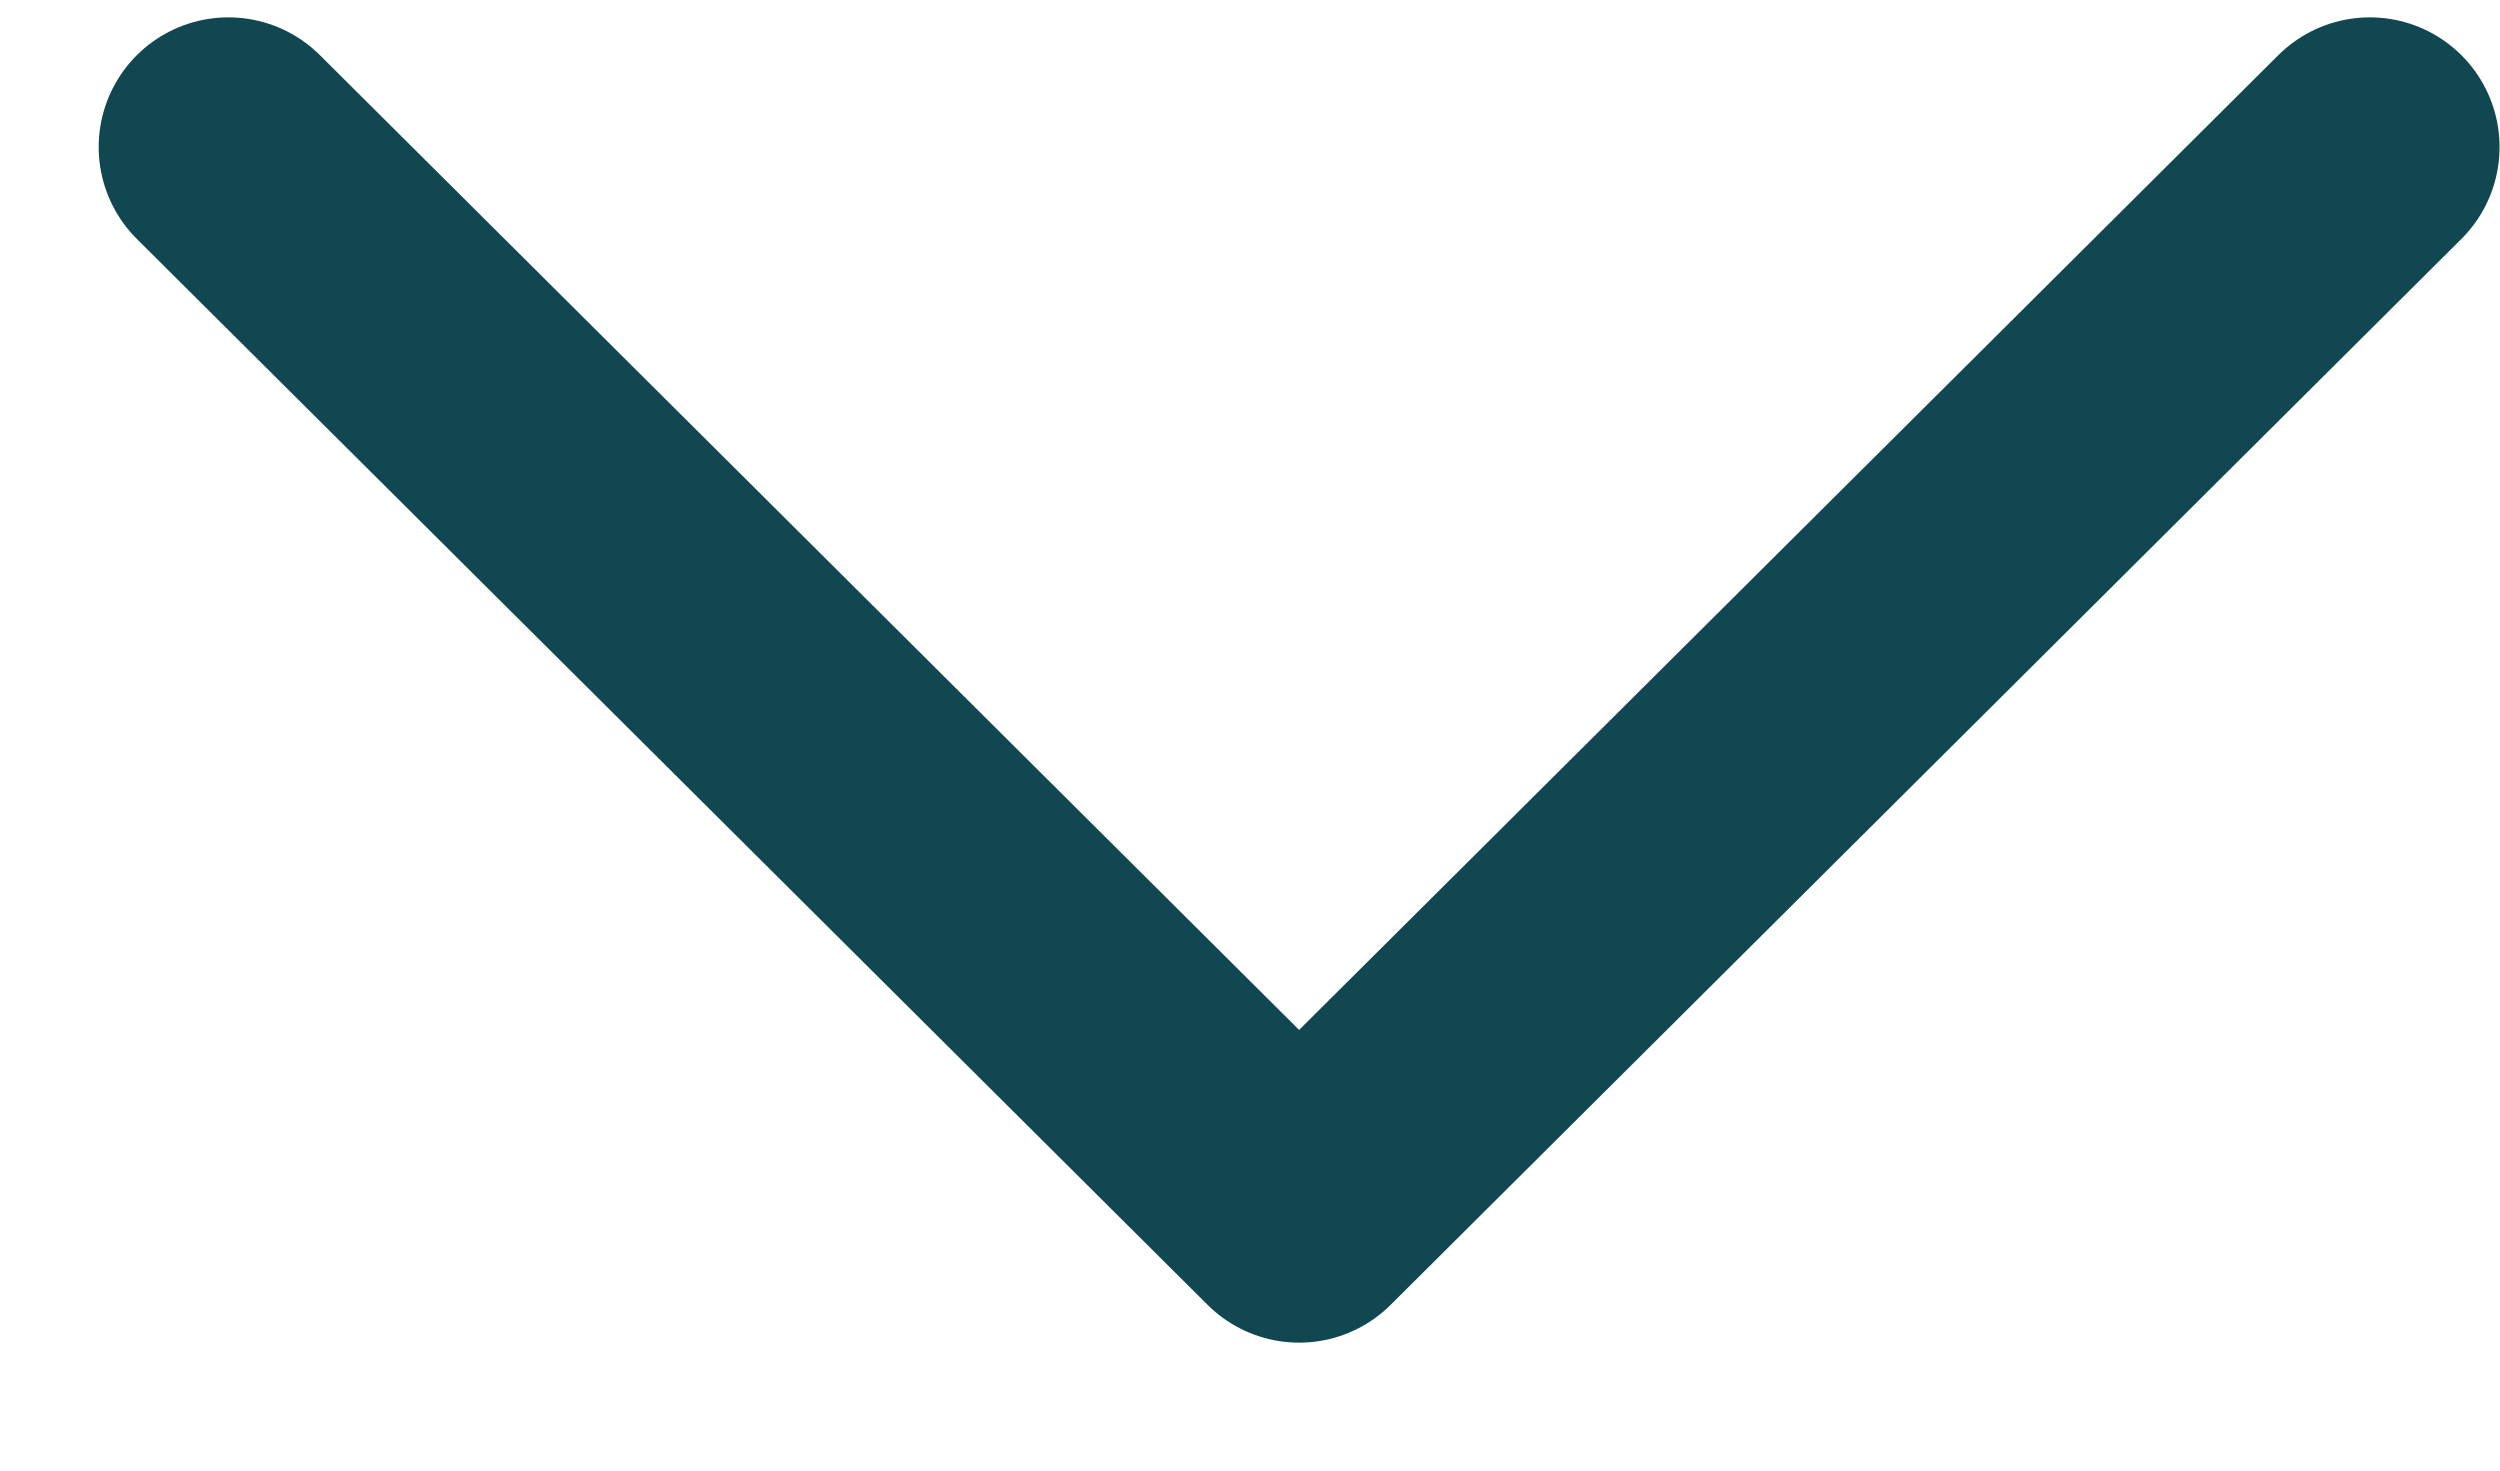
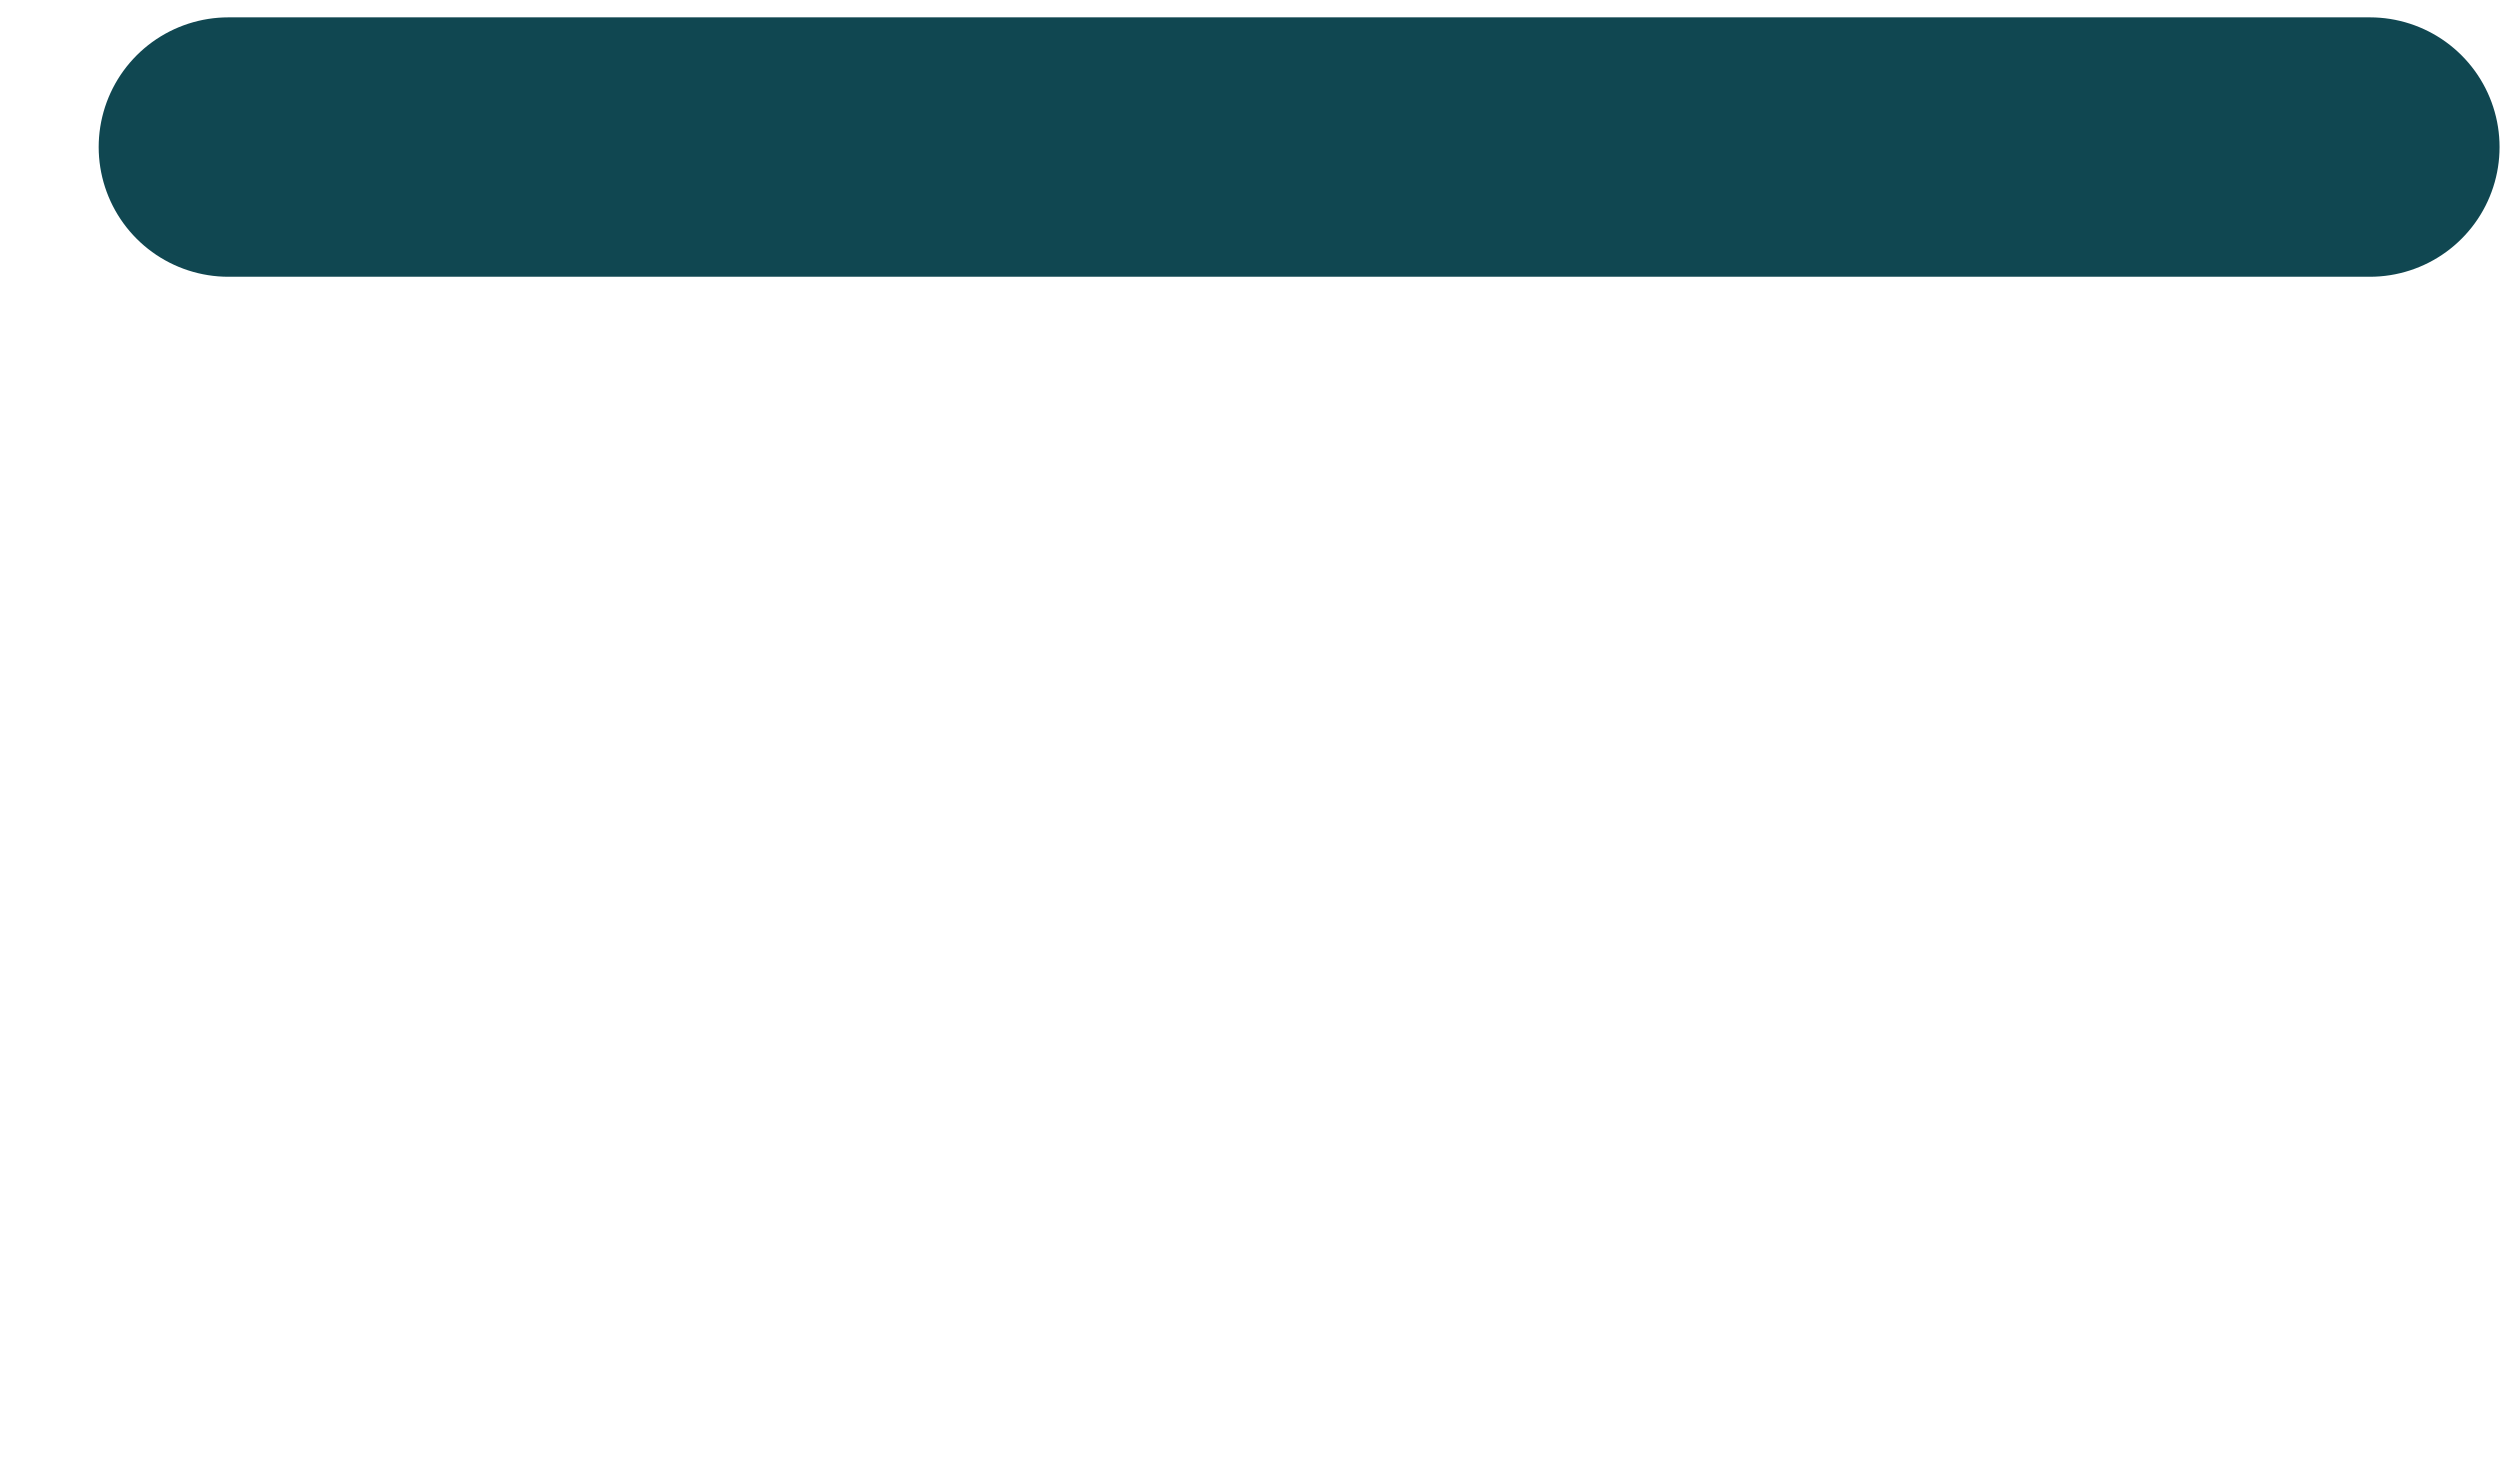
<svg xmlns="http://www.w3.org/2000/svg" width="17" height="10" viewBox="0 0 17 10" fill="none">
-   <path d="M16.115 1L8.834 8.248L1.553 1" stroke="#104751" stroke-width="1.764" stroke-linecap="round" stroke-linejoin="round" />
+   <path d="M16.115 1L1.553 1" stroke="#104751" stroke-width="1.764" stroke-linecap="round" stroke-linejoin="round" />
</svg>